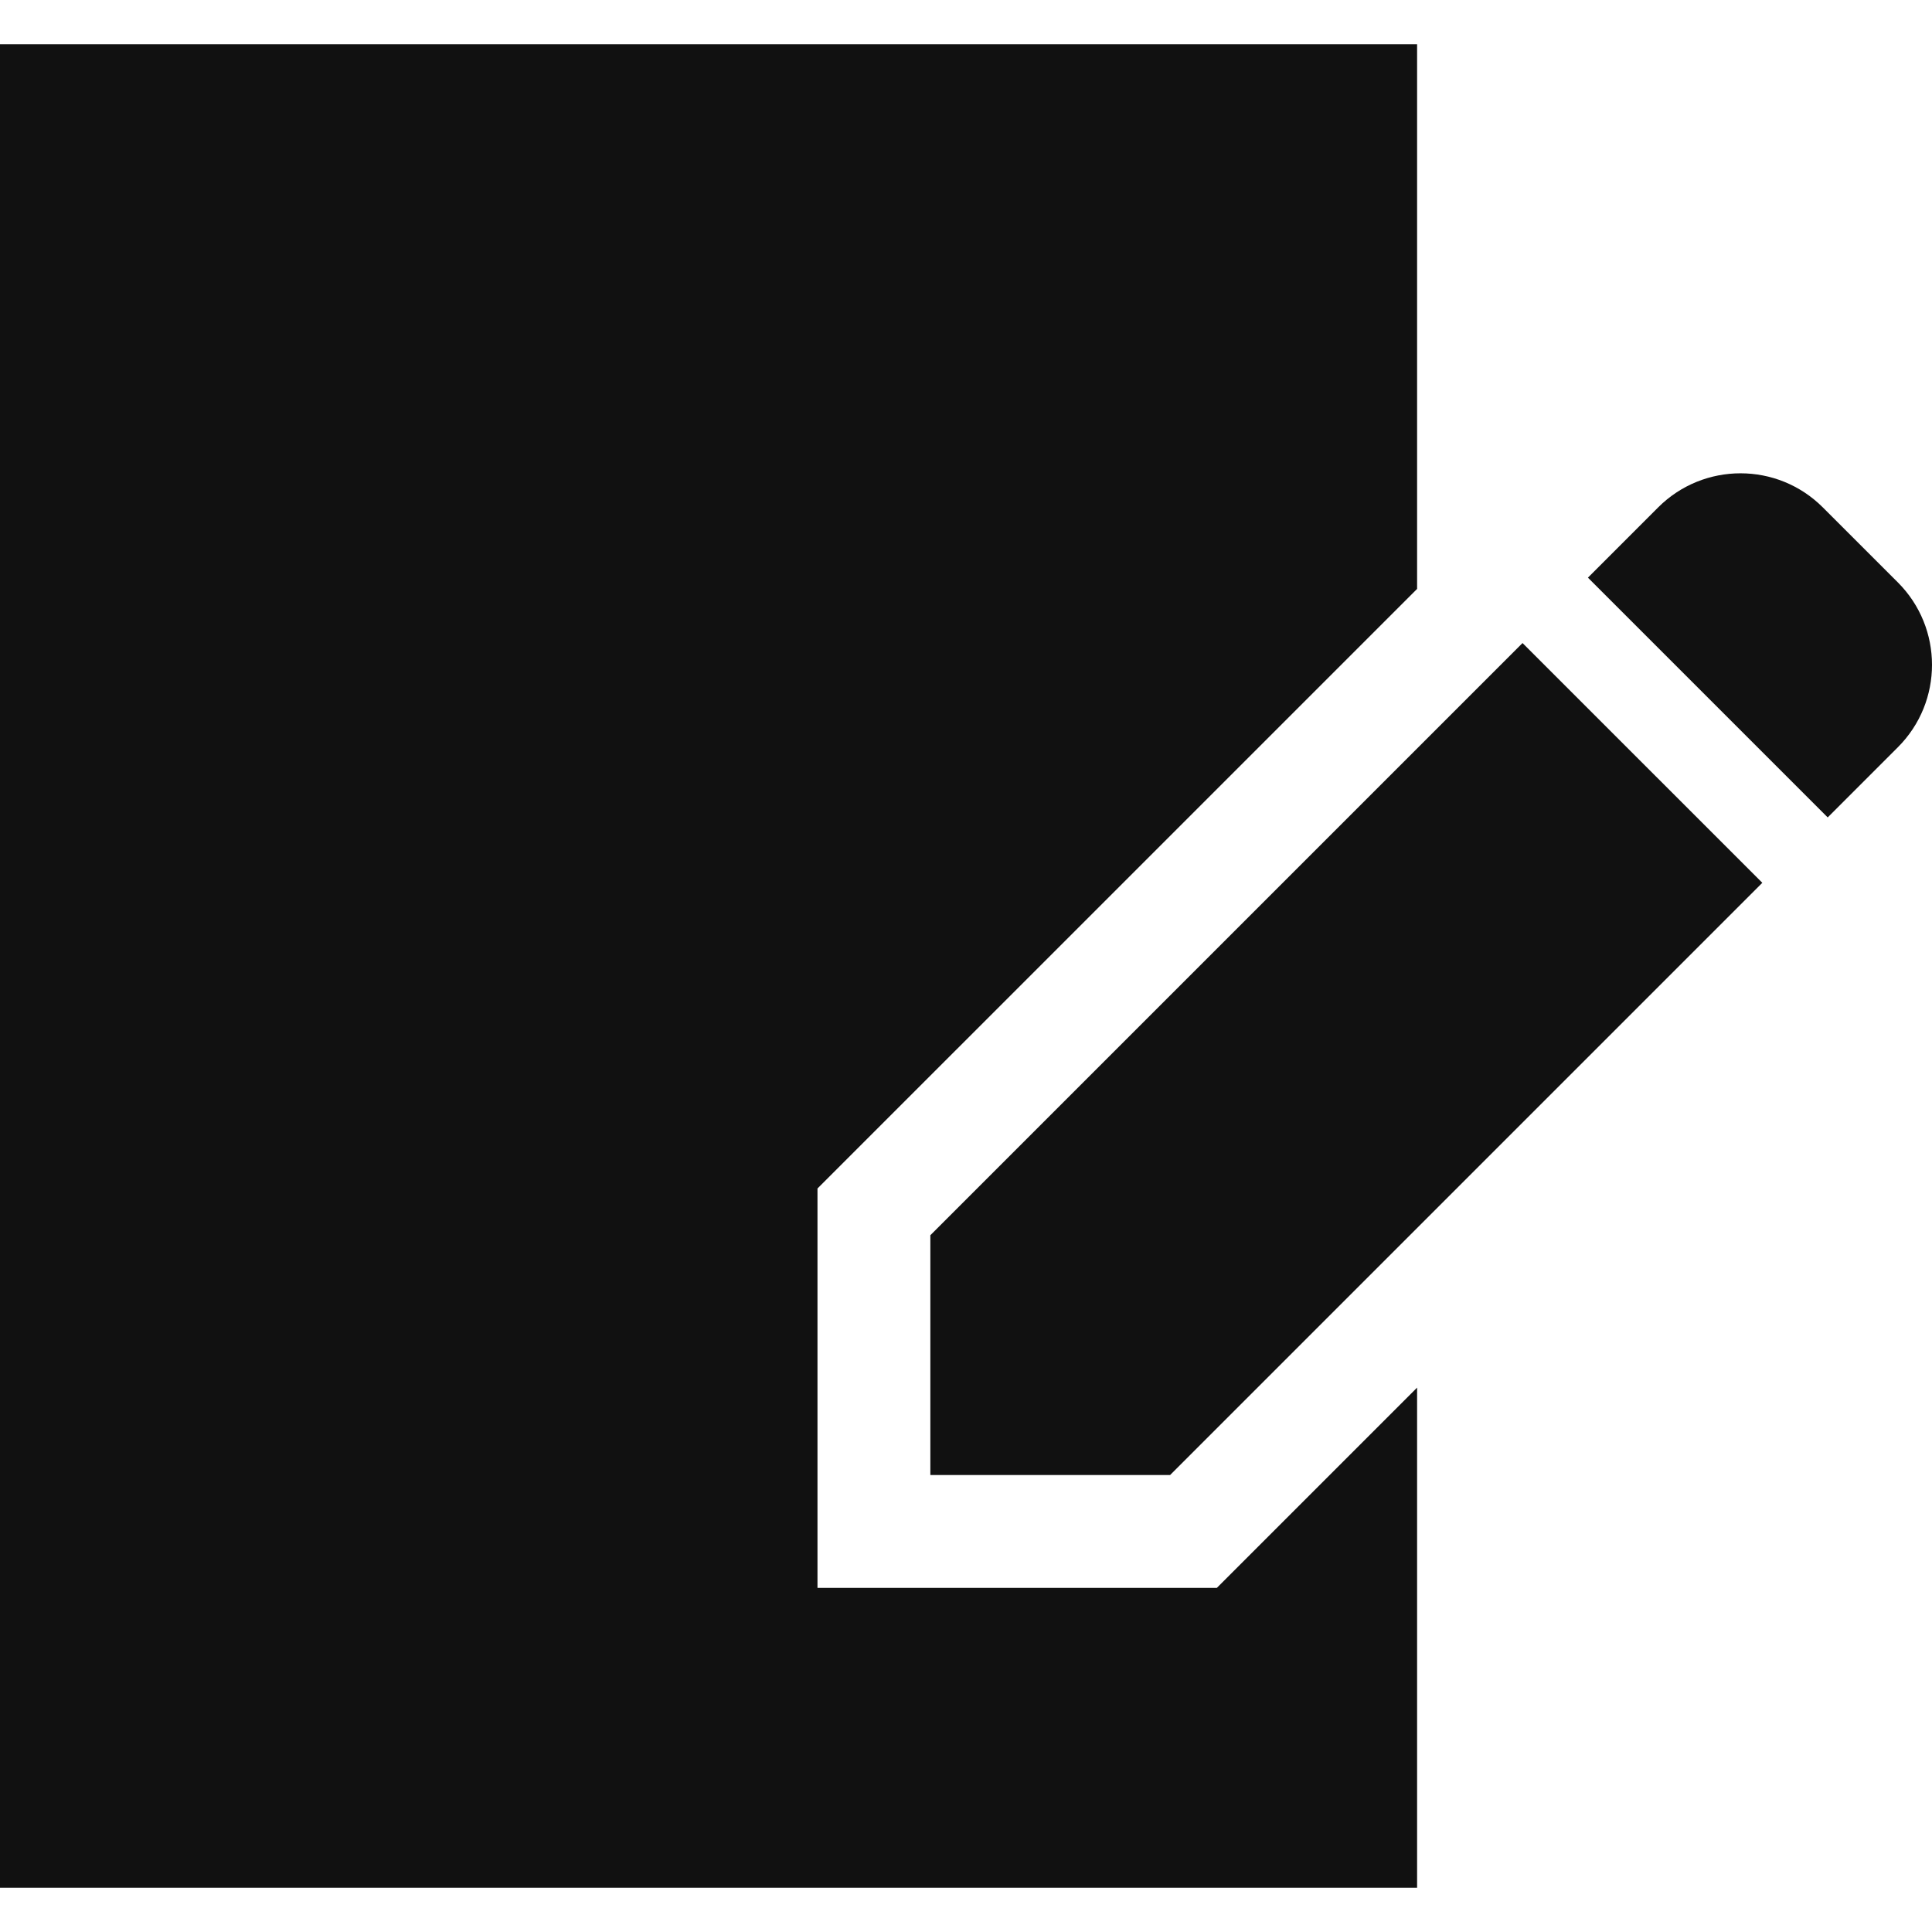
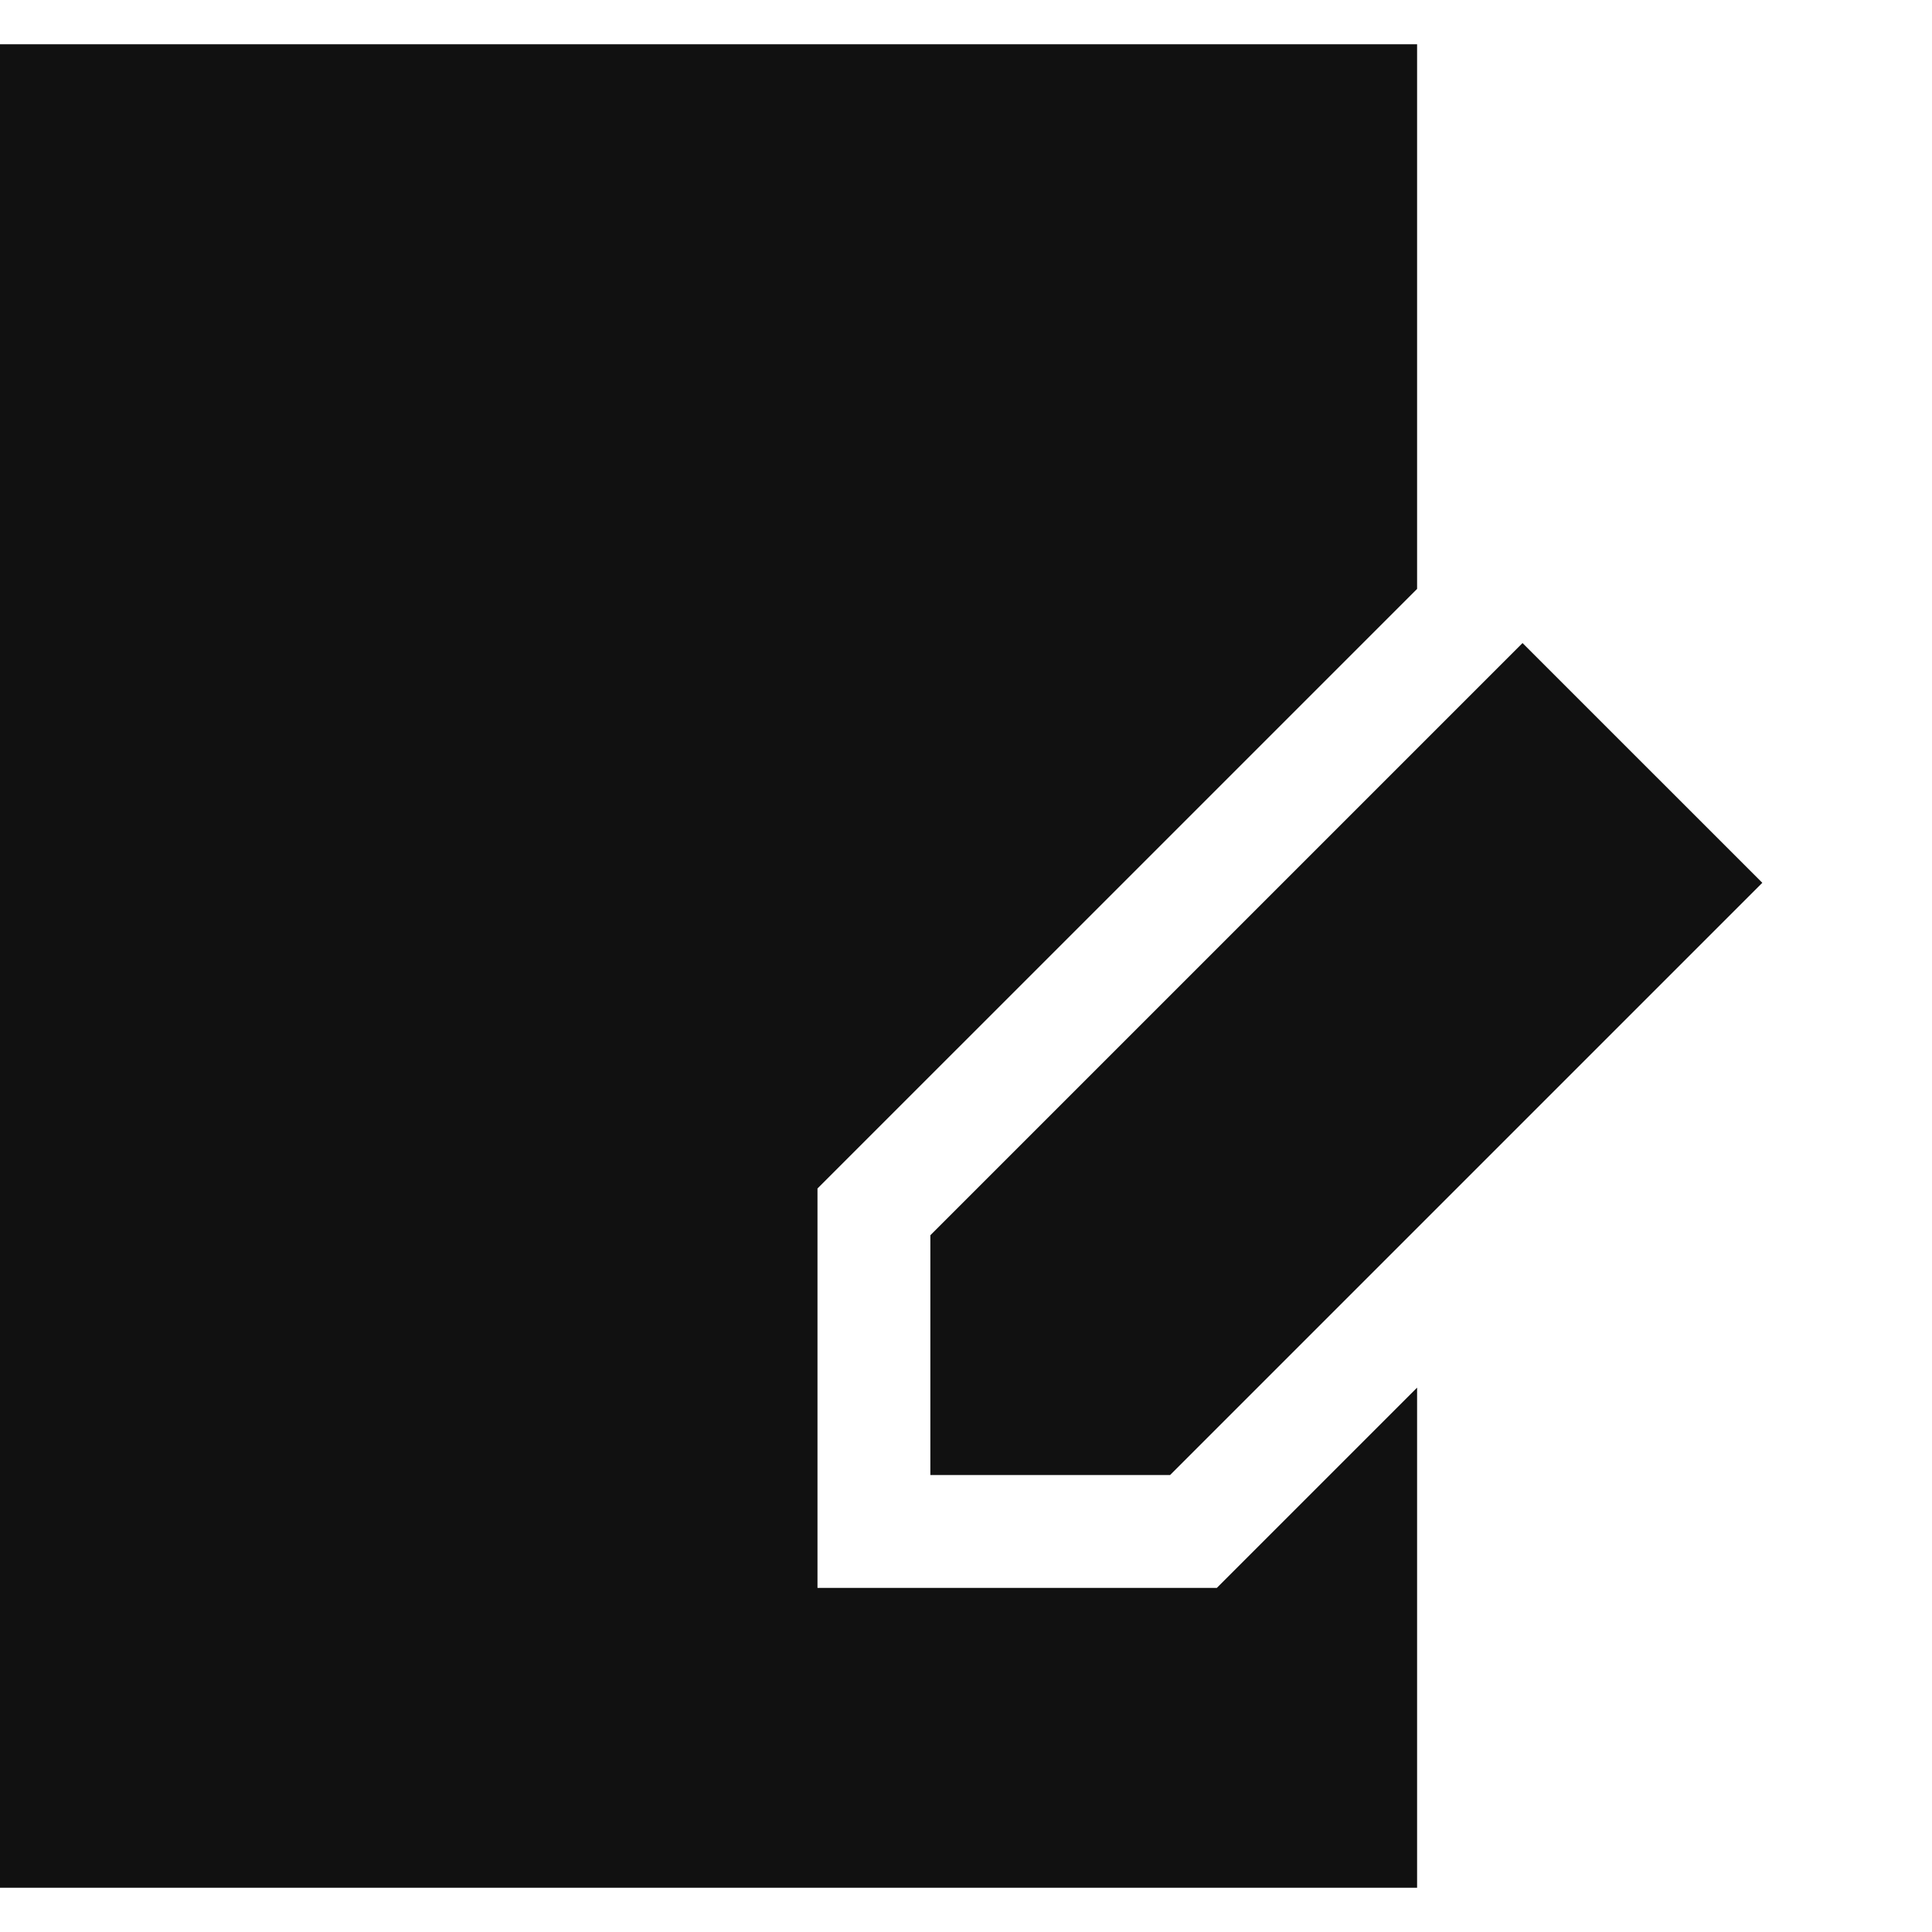
<svg xmlns="http://www.w3.org/2000/svg" version="1.1" id="_x32_" x="0px" y="0px" viewBox="0 0 512 512" style="width: 32px; height: 32px; opacity: 1;" xml:space="preserve">
  <style type="text/css">
	.st0{fill:#4B4B4B;}
</style>
  <g>
    <polygon class="st0" points="216.642,420.804 216.642,314.965 375.545,156.062 375.545,11.725 0,11.725 0,500.275 375.545,500.275    375.545,367.738 322.479,420.804  " style="fill: rgb(17, 17, 17);" />
-     <path class="st0" d="M502.959,154.349l-19.882-19.873c-12.054-12.064-31.606-12.054-43.66,0l-18.598,18.607l63.542,63.542   l18.596-18.598C515.014,185.964,515.014,166.412,502.959,154.349z" style="fill: rgb(17, 17, 17);" />
    <polygon class="st0" points="246.553,327.35 246.553,390.893 310.095,390.893 467.031,233.955 403.489,170.414  " style="fill: rgb(17, 17, 17);" />
  </g>
</svg>